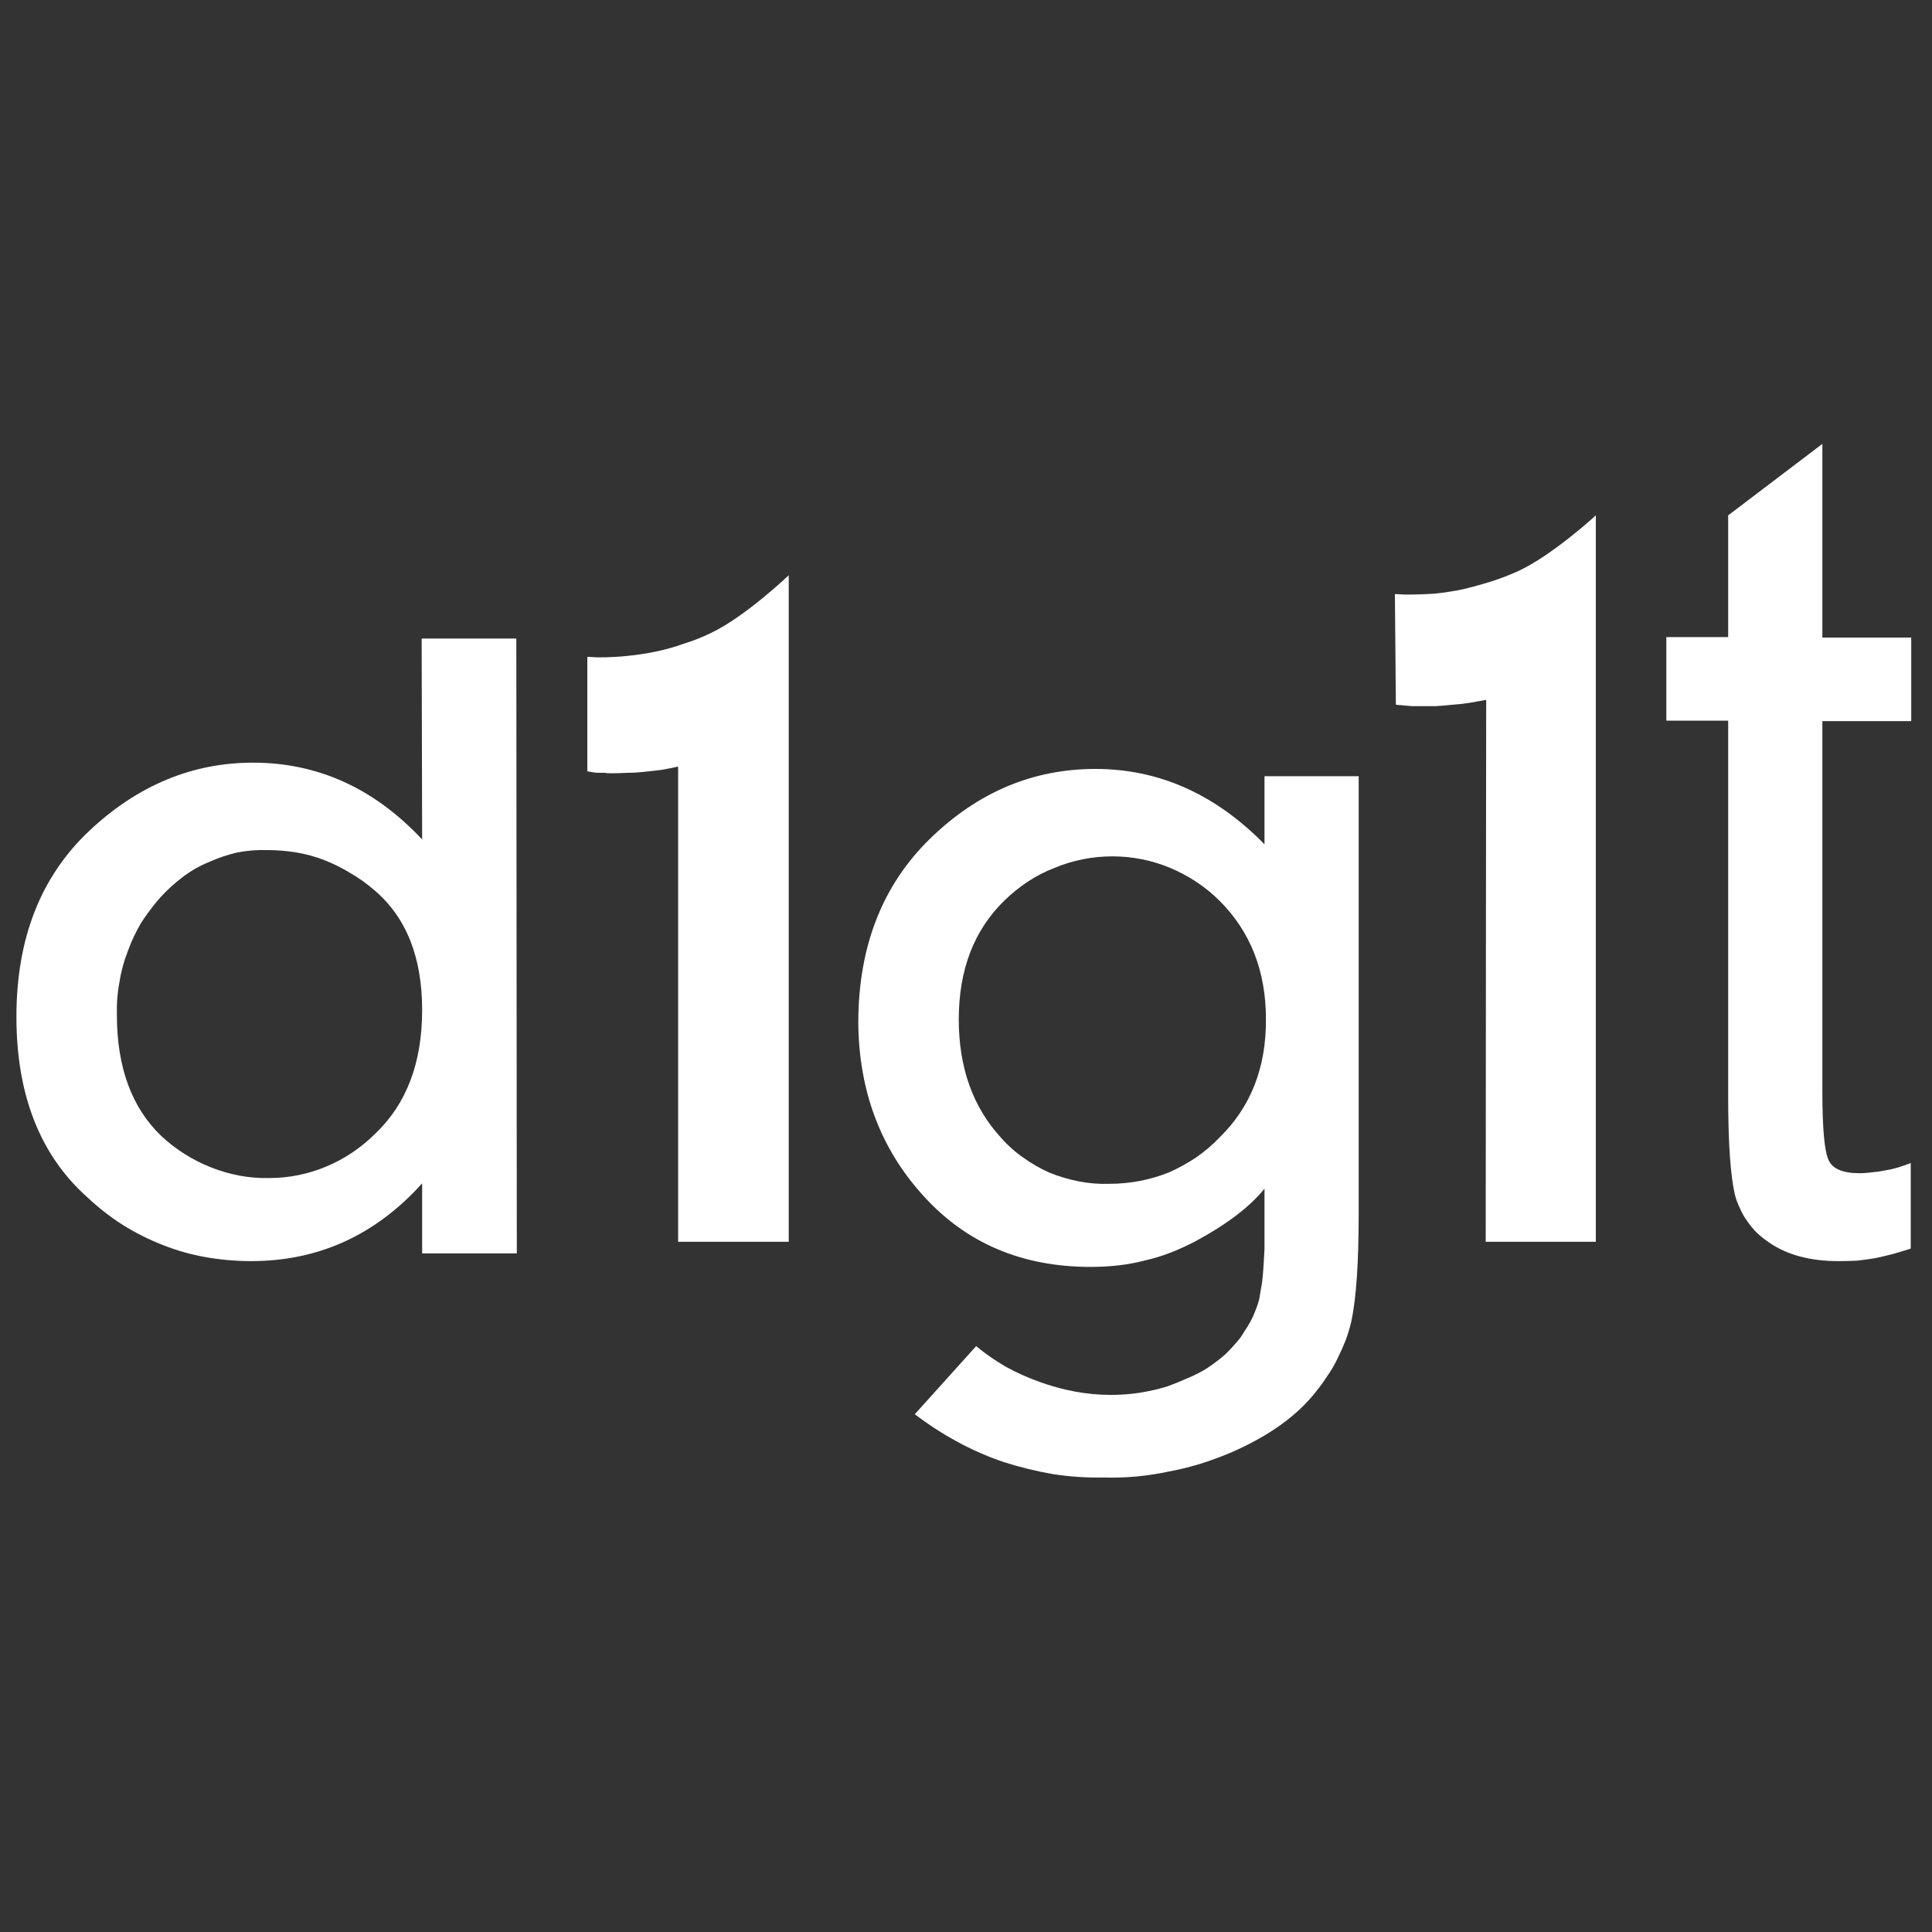
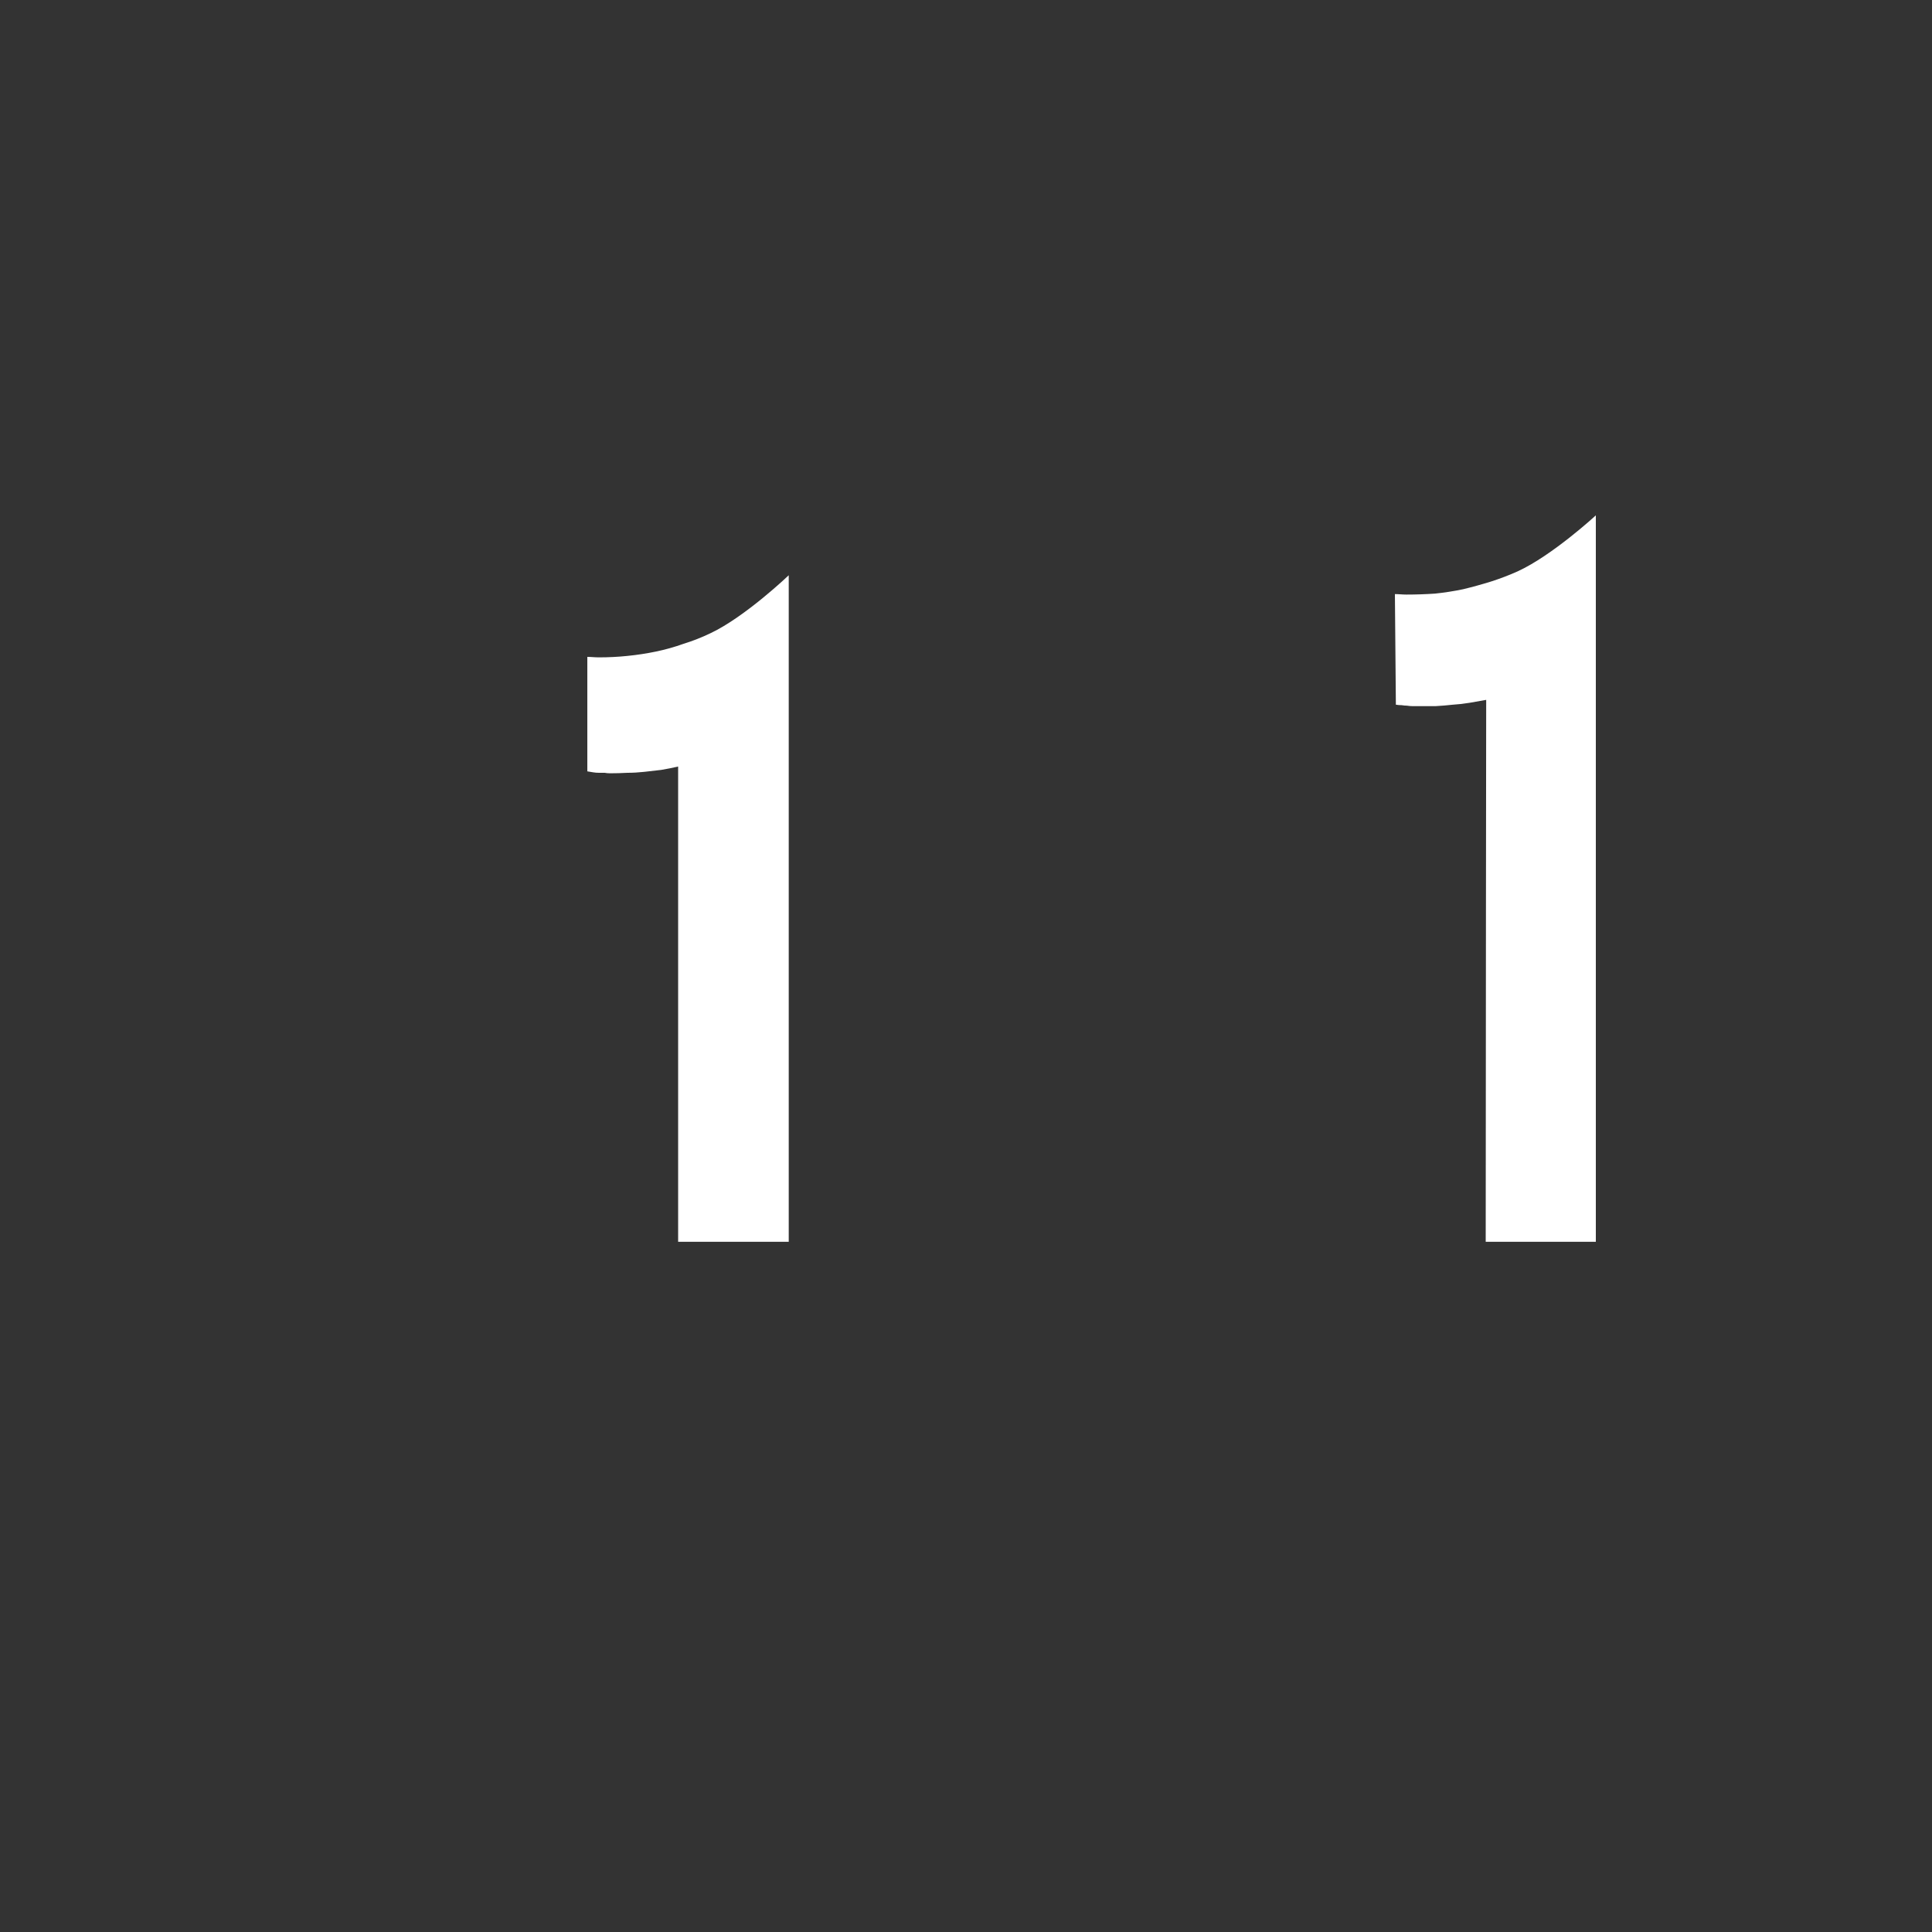
<svg xmlns="http://www.w3.org/2000/svg" preserveAspectRatio="xMidYMid slice" version="1.2" viewBox="0 0 400 400" width="400px" height="400px">
  <rect x="0" y="0" width="400" height="400" fill="#333333" stroke="none" />
  <title>d1g1t_Logo_Color</title>
  <defs>
    <clipPath id="cp1">
      <path d="m399.25 90v217.85h-399.25v-217.85z" />
    </clipPath>
  </defs>
  <style>
		.s0 { fill: #ffffff } 
	</style>
  <g id="Clip-Path" clip-path="url(#cp1)">
    <g>
      <path class="s0" d="m307.6 257.1c0-30.6 0.1-112.2 0.1-112.2q-1.7 0.3-3.4 0.6-1.8 0.3-3.5 0.4-1.8 0.2-3.6 0.3-1.7 0-3.5 0-0.6 0-1.2 0-0.6 0-1.2-0.1-0.5 0-1.1-0.1-0.6 0-1.2-0.1l-0.2-22.9c0.8 0 1.5 0.1 2.4 0.1q2.9 0 5.9-0.2 2.9-0.3 5.8-0.9 2.9-0.7 5.8-1.6 2.8-0.9 5.5-2.1c7.2-3.3 16.2-11.6 16.2-11.6v150.4z" />
      <path class="s0" d="m140.4 257.1v-98.4q-1.7 0.4-3.5 0.7-1.7 0.2-3.5 0.4-1.8 0.2-3.5 0.2-1.8 0.1-3.6 0.1-0.6 0-1.1-0.1-0.6 0-1.2 0-0.6 0-1.2-0.1-0.6-0.1-1.2-0.2v-23.7c0.8 0 1.5 0.1 2.4 0.1q3 0 5.9-0.3 3-0.3 5.9-0.9 2.9-0.6 5.7-1.6 2.9-0.9 5.6-2.2c7.2-3.4 16.2-12 16.2-12v138z" />
-       <path class="s0" d="m107 259.5h-19.6v-14.5q-14.5 16.1-35.4 16.1-4.7 0-9.3-0.8-4.6-0.8-8.9-2.5-4.4-1.7-8.4-4.2-3.9-2.5-7.3-5.7-14.7-13.1-14.7-37.4 0-24.3 15.1-38.5 15-14.1 33.9-14.1 20.1 0 35 15.9l-0.1-41.6h19.6zm-82.8-49.4q0 16.3 9.2 25.1c3 2.8 6.5 5 10.3 6.5 3.8 1.5 7.9 2.3 12 2.2 4.1 0 8.1-0.8 11.9-2.4 3.8-1.6 7.2-3.9 10.1-6.8q9.7-9.2 9.7-25.6 0-16.4-9.9-24.8-2.3-2-4.9-3.5-2.6-1.6-5.4-2.7-2.8-1.1-5.8-1.6-3-0.5-6-0.5-3.2-0.1-6.3 0.5-3 0.7-5.9 2-2.9 1.2-5.4 3.1-2.5 1.9-4.6 4.2-2.2 2.5-4 5.3-1.7 2.9-2.8 6-1.2 3.1-1.7 6.4-0.6 3.2-0.5 6.6" />
-       <path class="s0" d="m281.3 160.7v90.7q0 14.9-1.5 22.1-0.5 2.1-1.2 4-0.8 2-1.7 3.8-0.9 1.9-2.1 3.6-1.1 1.7-2.4 3.3-5.9 7.5-17.7 12.6-3.1 1.3-6.3 2.3-3.3 1-6.6 1.6-3.3 0.7-6.6 1-3.4 0.3-6.8 0.2-5.2 0.1-10.4-0.7-5.2-0.9-10.2-2.5-5-1.7-9.6-4.2-4.6-2.5-8.8-5.7l12.7-14.1q2.9 2.4 6.2 4.3 3.3 1.8 6.9 3.1 3.6 1.3 7.3 2 3.7 0.7 7.5 0.7 2 0 4-0.2 2-0.2 3.9-0.6 2-0.4 3.9-1 1.9-0.7 3.7-1.5 1.5-0.6 3-1.4 1.5-0.8 2.8-1.8 1.4-1 2.6-2.1 1.2-1.2 2.3-2.5 0.8-0.9 1.4-2 0.7-1 1.3-2.1 0.6-1.1 1-2.2 0.5-1.2 0.8-2.4 0.3-1.7 0.6-3.5 0.2-1.7 0.3-3.4 0.1-1.8 0.2-3.5 0-1.8 0-3.5v-9q-4.6 5.7-14.5 11-2.5 1.3-5.1 2.3-2.6 1-5.3 1.6-2.7 0.7-5.5 1-2.8 0.3-5.6 0.3-21.3 0-34.6-14.7-13.4-14.7-13.5-36.1 0.1-23.5 14.9-37.9 14.8-14.4 34.2-14.4 19.7 0 35 15.6v-14.1zm-82.8 50.3q0 15 8.7 24.5 2.1 2.4 4.7 4.2 2.5 1.8 5.4 3.1 3 1.2 6.1 1.8 3.1 0.6 6.2 0.5 3.2 0 6.4-0.6 3.1-0.6 6.1-1.8 2.9-1.3 5.6-3.1 2.6-1.8 4.8-4.1 9.7-9.5 9.6-24.5 0-14.9-9.6-24.5c-2.9-2.9-6.4-5.2-10.2-6.8-3.8-1.6-7.9-2.4-12-2.4-4.1 0-8.2 0.8-12 2.4-3.9 1.5-7.3 3.8-10.3 6.7q-9.5 9.2-9.5 24.7" />
-       <path class="s0" d="m345 149.2v-17.3h12.8v-25.2l19.5-14.8v40.1h18.4v17.3h-18.4v76.6q0 11.6 1.3 14.3 1.2 2.7 6.4 2.7 1.3 0 2.7-0.2 1.3-0.1 2.7-0.4 1.3-0.2 2.6-0.6 1.3-0.4 2.6-0.9v17.7q-1.8 0.6-3.6 1.1-1.9 0.5-3.8 0.9-1.8 0.3-3.7 0.5-1.9 0.1-3.9 0.1-8.8 0-14.4-3.9-1.3-0.9-2.4-1.9-1.1-1.1-2-2.4-0.9-1.2-1.5-2.6-0.7-1.4-1.1-2.9-1.4-6-1.4-20.5v-77.7z" />
    </g>
  </g>
</svg>